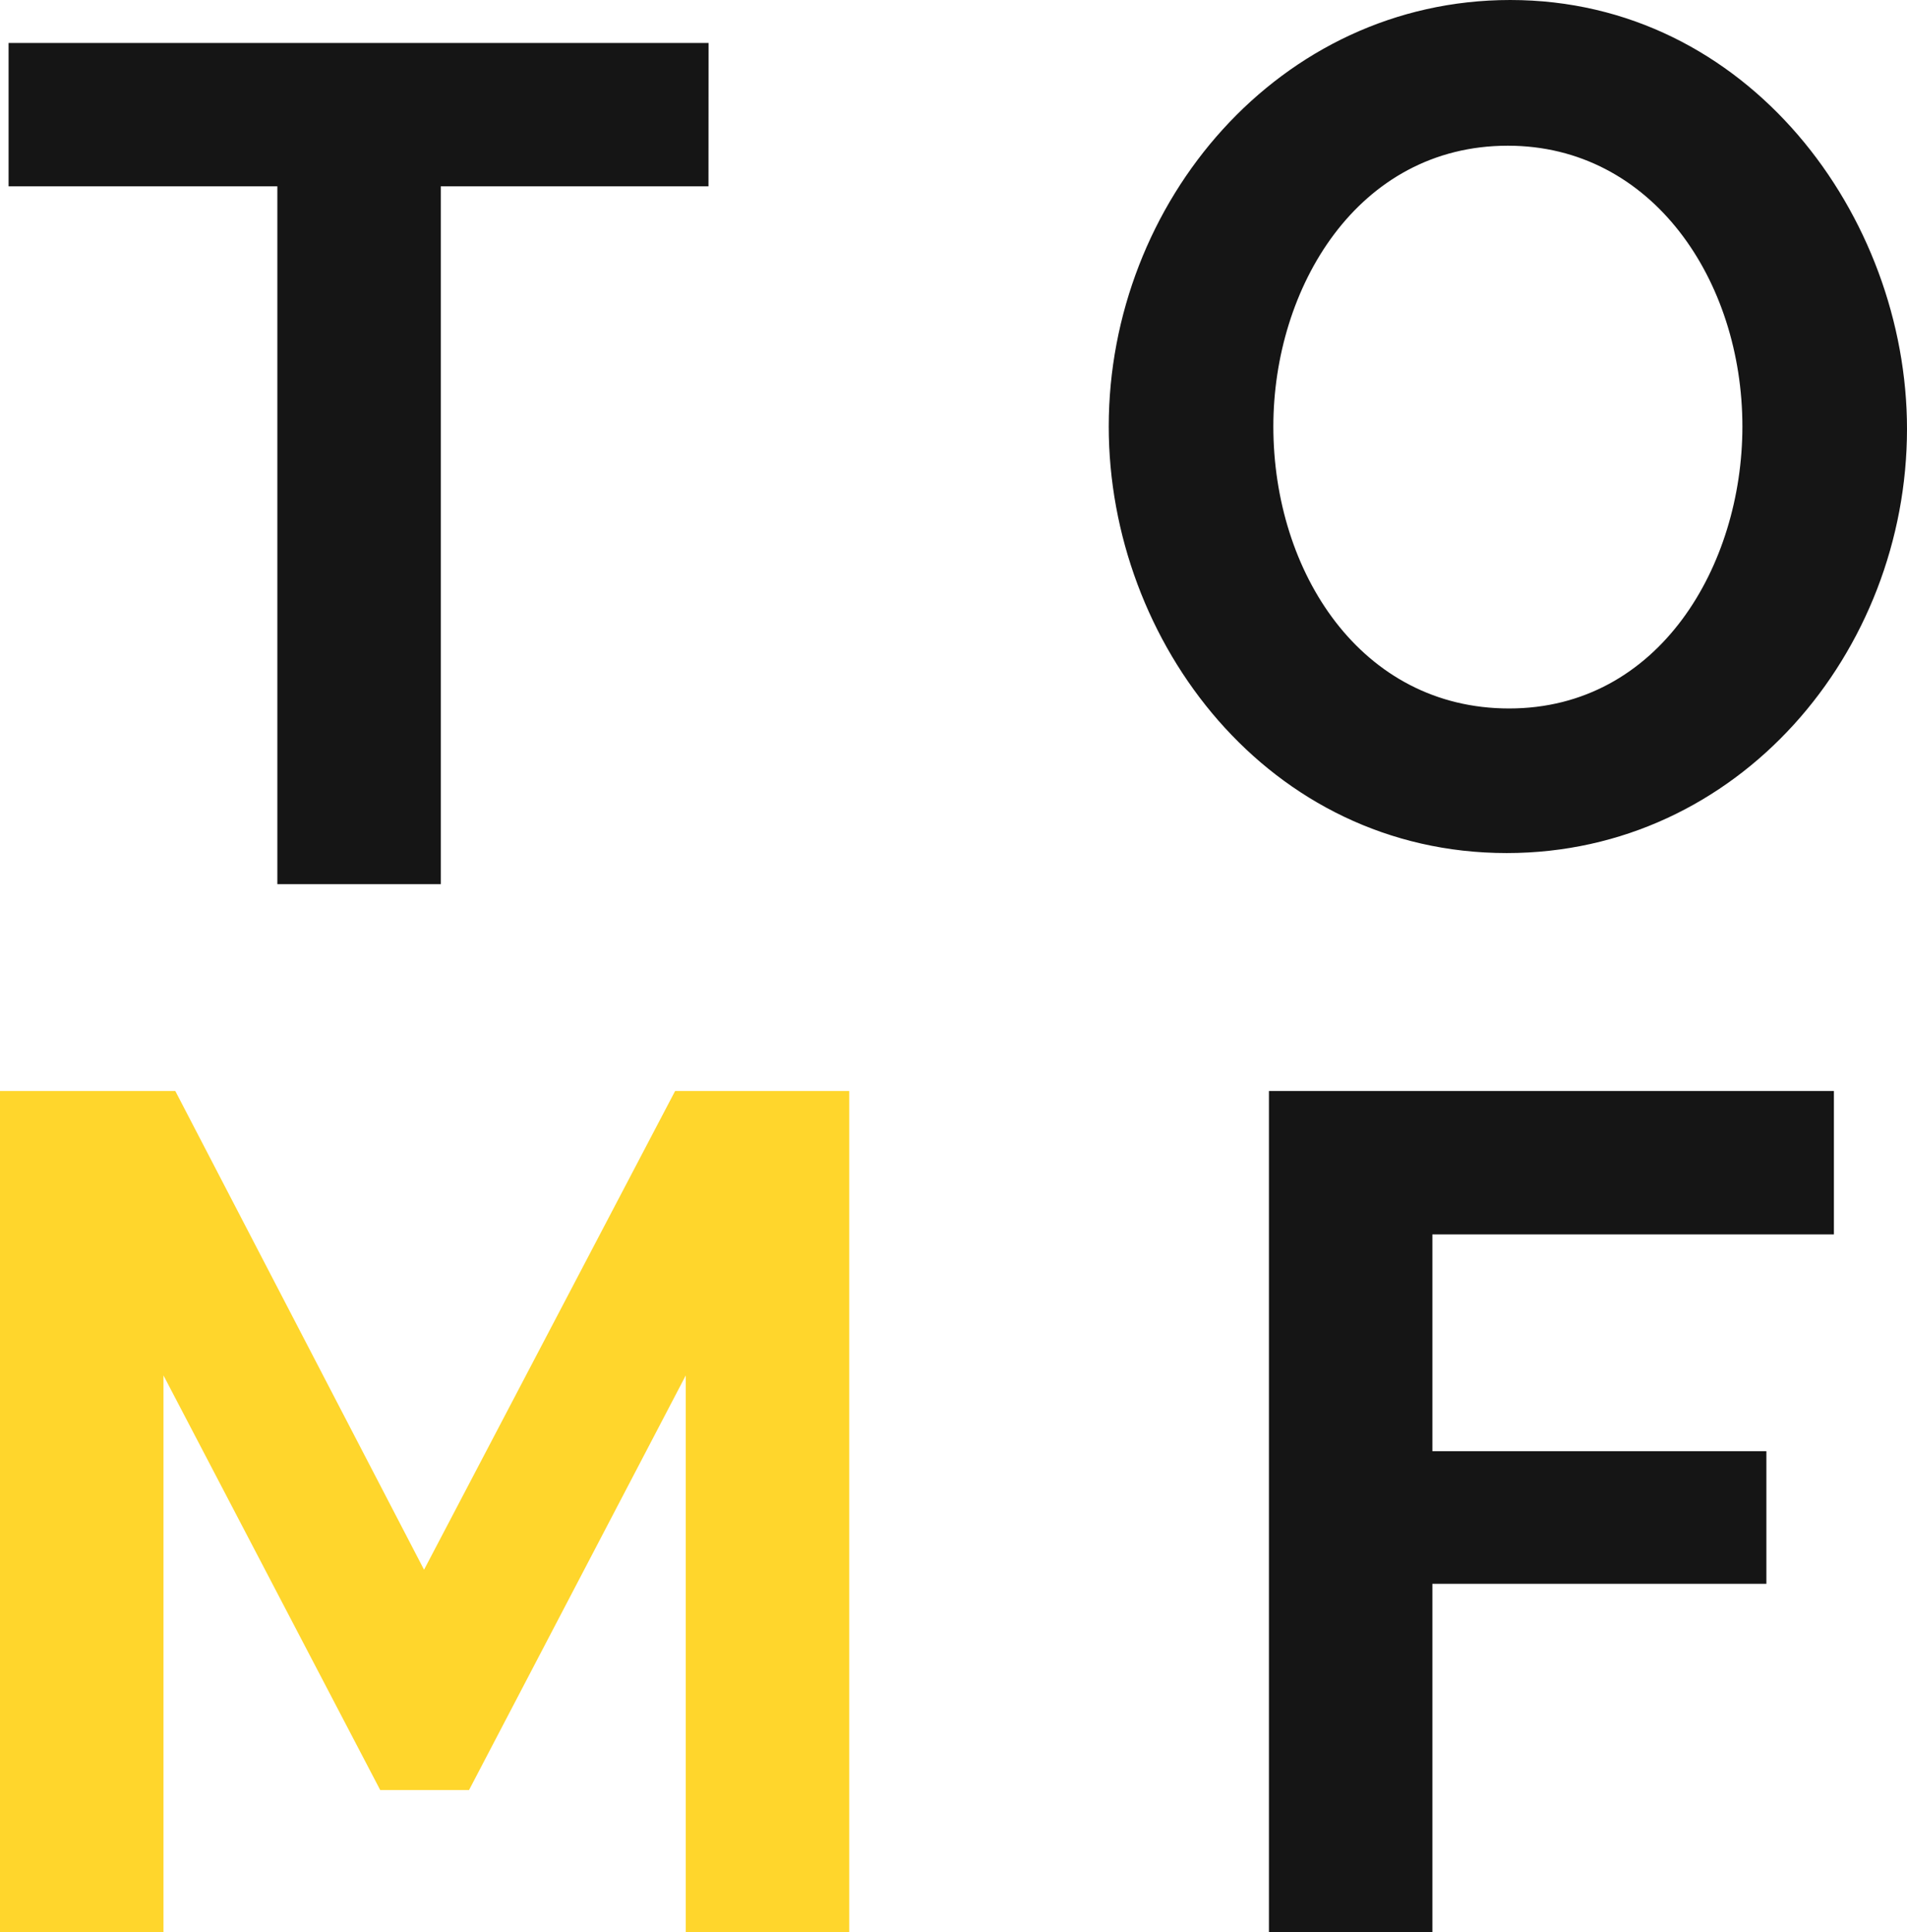
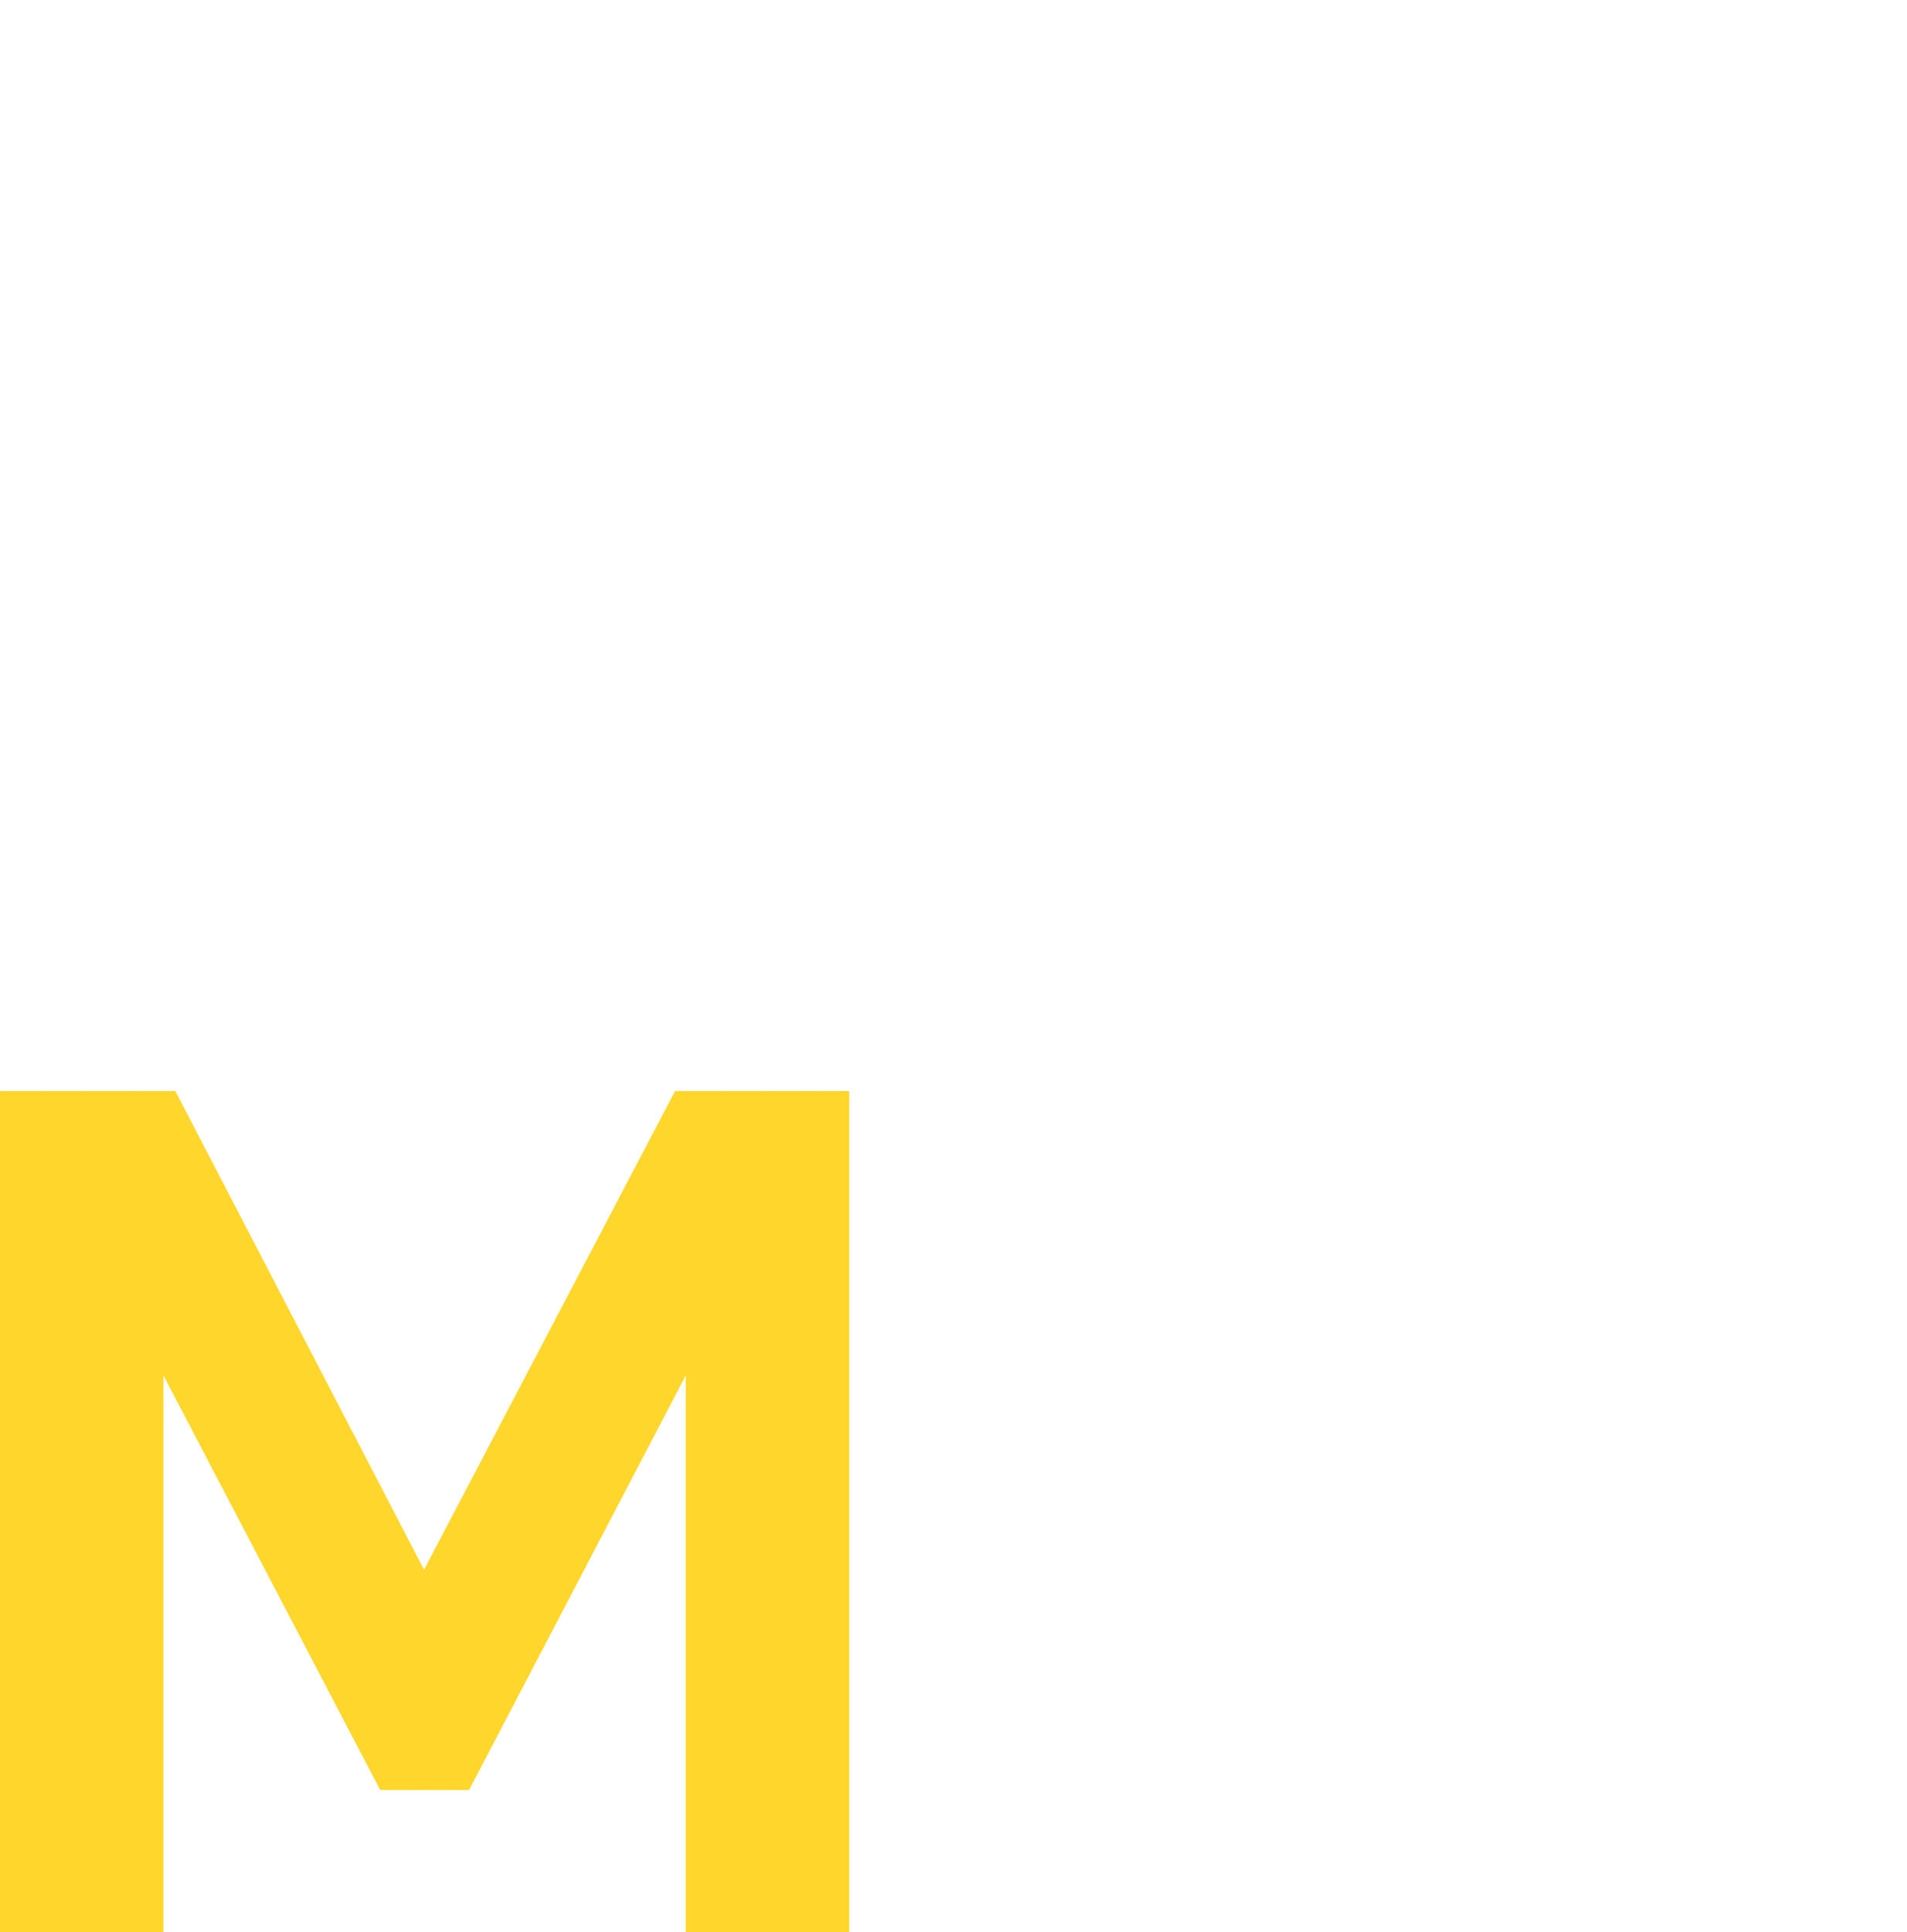
<svg xmlns="http://www.w3.org/2000/svg" version="1.1" id="Layer_1" x="0px" y="0px" width="44.198px" height="44.768px" viewBox="-106 130.372 44.198 44.768" style="enable-background:new -106 130.372 44.198 44.768;" xml:space="preserve">
  <g id="_x30_2FG_x5F_B_x5F_LG_x5F_01">
    <g>
-       <path style="fill:#151515;" d="M-89.58,134.689h-6.204v16.168h-3.788v-16.168h-6.229v-3.321h16.223L-89.58,134.689L-89.58,134.689    z" />
-     </g>
+       </g>
    <g>
-       <path style="fill:#151515;" d="M-80.303,140.254c0-5.188,3.952-9.882,9.306-9.882c5.518,0,9.195,5.022,9.195,9.937    c0,5.161-3.897,9.828-9.278,9.828C-76.598,150.137-80.303,145.25-80.303,140.254z M-71.024,146.787    c3.485,0,5.407-3.321,5.407-6.533c0-3.376-2.086-6.506-5.436-6.506c-3.485,0-5.435,3.294-5.435,6.506    C-76.487,143.631-74.456,146.787-71.024,146.787z" />
-     </g>
+       </g>
    <g>
      <path style="fill:#FFD62C;" d="M-90.106,175.14v-12.9l-5.023,9.606h-2.059l-5.023-9.606v12.9H-106v-19.49h4.063l5.765,11.092    l5.819-11.092h4.036v19.49H-90.106z" />
    </g>
    <g>
-       <path style="fill:#151515;" d="M-76.59,175.14v-19.49h13.094v3.322h-9.306v5.023h7.741v3.073h-7.741v8.07L-76.59,175.14    L-76.59,175.14z" />
-     </g>
+       </g>
  </g>
  <g id="Layer_1_1_">
</g>
</svg>